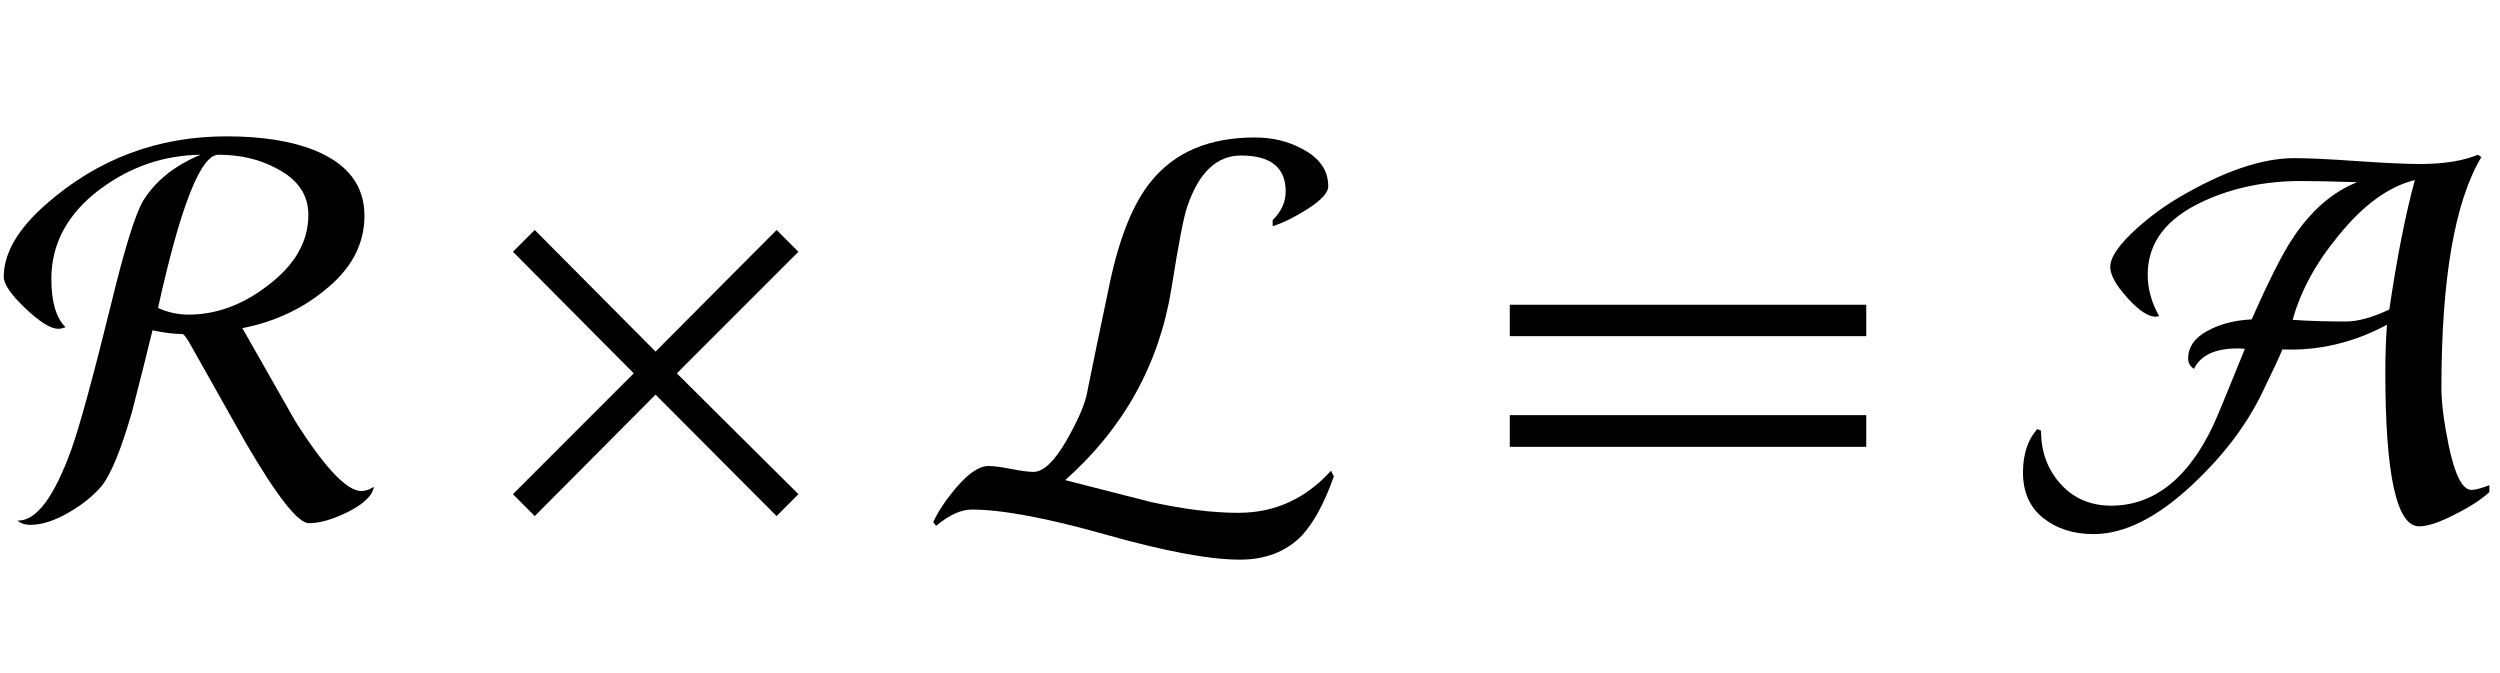
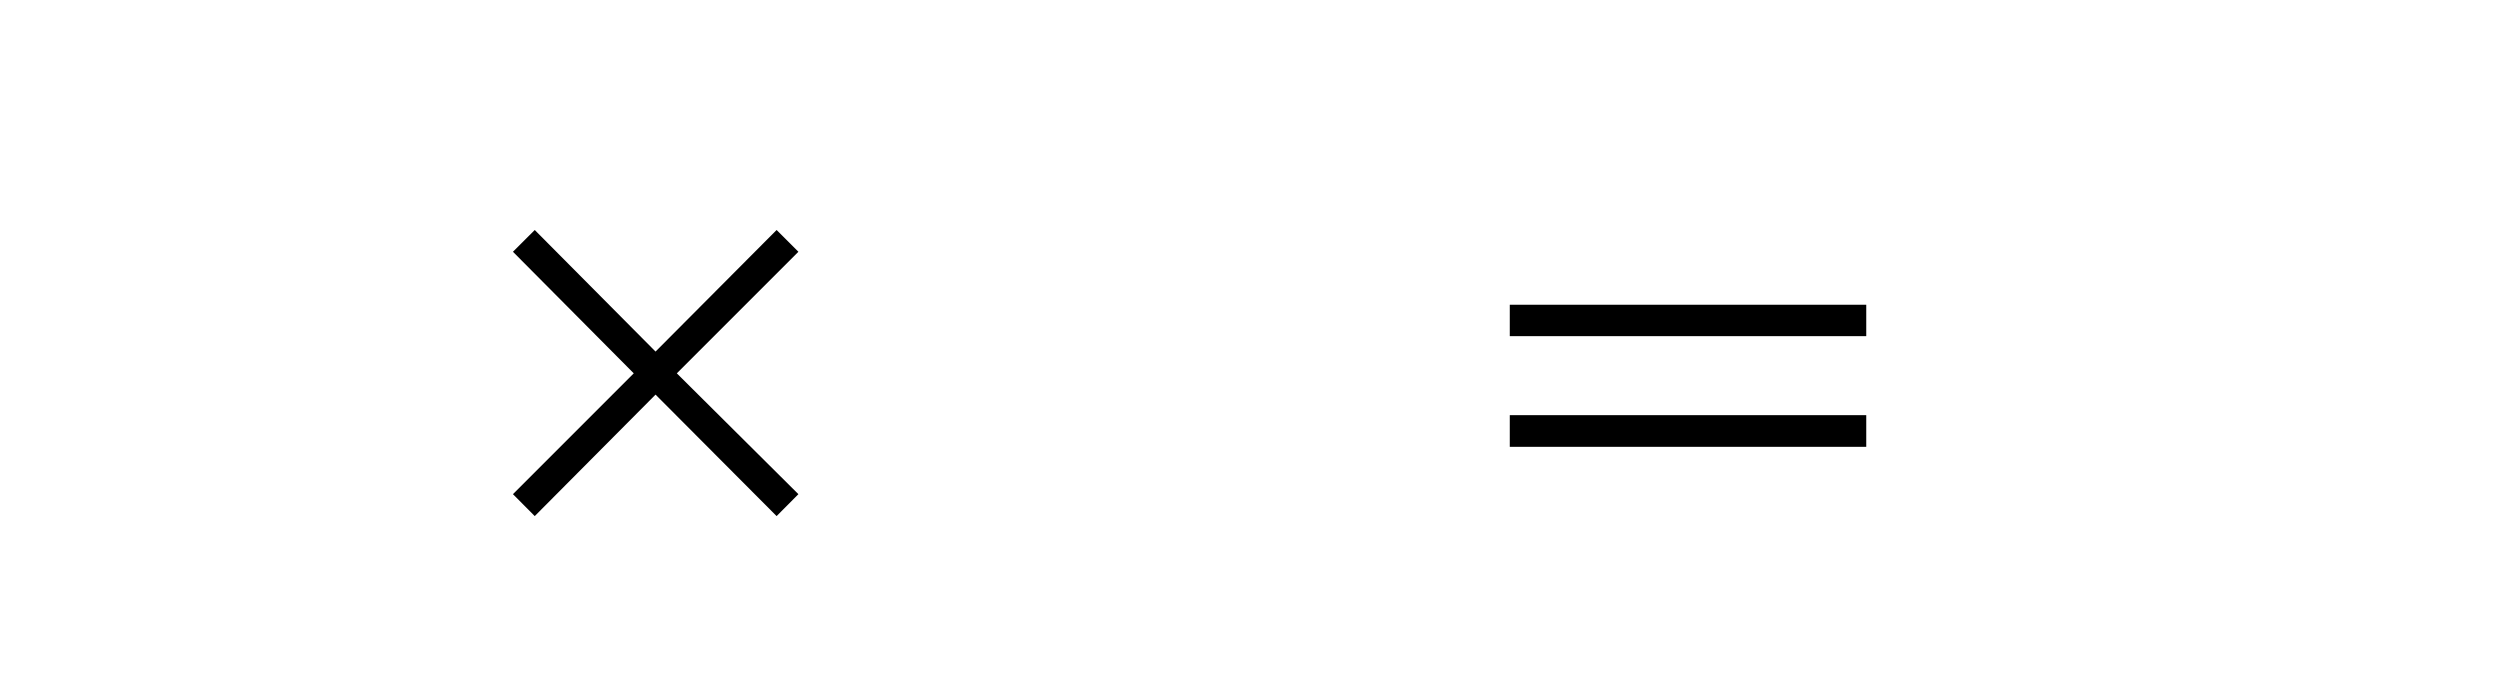
<svg xmlns="http://www.w3.org/2000/svg" xmlns:xlink="http://www.w3.org/1999/xlink" viewBox="0 0 78 21" version="1.1">
  <defs>
    <g>
      <symbol overflow="visible" id="glyph0-0">
-         <path style="stroke:none;" d="M 1.062 0 L 1.062 -13.598 L 7.438 -13.598 L 7.438 0 Z M 2.125 -1.062 L 6.375 -1.062 L 6.375 -12.535 L 2.125 -12.535 Z M 2.125 -1.062 " />
-       </symbol>
+         </symbol>
      <symbol overflow="visible" id="glyph0-1">
-         <path style="stroke:none;" d="M 11.664 -0.812 C 11.629 -0.543 11.352 -0.277 10.832 -0.016 C 10.367 0.211 9.969 0.324 9.637 0.324 C 9.301 0.324 8.645 -0.508 7.672 -2.176 C 7.273 -2.879 6.684 -3.926 5.902 -5.32 C 5.797 -5.492 5.727 -5.578 5.695 -5.578 C 5.434 -5.578 5.121 -5.617 4.758 -5.695 C 4.59 -5.004 4.379 -4.152 4.117 -3.145 C 3.773 -1.957 3.457 -1.184 3.164 -0.828 C 2.902 -0.523 2.566 -0.254 2.156 -0.016 C 1.715 0.242 1.312 0.375 0.953 0.375 C 0.773 0.375 0.637 0.328 0.547 0.242 C 1.125 0.262 1.684 -0.477 2.227 -1.977 C 2.484 -2.699 2.895 -4.195 3.453 -6.457 C 3.895 -8.285 4.242 -9.391 4.492 -9.777 C 4.875 -10.375 5.461 -10.84 6.258 -11.172 C 5.113 -11.156 4.07 -10.801 3.129 -10.102 C 2.109 -9.34 1.602 -8.402 1.602 -7.297 C 1.602 -6.582 1.75 -6.082 2.043 -5.793 C 1.969 -5.762 1.895 -5.742 1.816 -5.742 C 1.578 -5.742 1.238 -5.957 0.789 -6.383 C 0.34 -6.809 0.117 -7.137 0.117 -7.363 C 0.117 -8.098 0.555 -8.852 1.43 -9.621 C 3.039 -11.039 4.918 -11.746 7.07 -11.746 C 8.184 -11.746 9.102 -11.598 9.828 -11.305 C 10.859 -10.883 11.371 -10.203 11.371 -9.266 C 11.371 -8.367 10.949 -7.586 10.102 -6.922 C 9.383 -6.34 8.535 -5.953 7.562 -5.762 L 9.215 -2.855 C 10.133 -1.406 10.82 -0.68 11.273 -0.68 C 11.406 -0.68 11.535 -0.727 11.664 -0.812 Z M 9.621 -9.297 C 9.621 -9.922 9.293 -10.402 8.633 -10.742 C 8.102 -11.031 7.496 -11.172 6.816 -11.172 C 6.262 -11.172 5.633 -9.578 4.93 -6.391 C 5.234 -6.254 5.555 -6.184 5.887 -6.184 C 6.742 -6.184 7.566 -6.484 8.352 -7.09 C 9.199 -7.727 9.621 -8.461 9.621 -9.297 Z M 9.621 -9.297 " />
-       </symbol>
+         </symbol>
      <symbol overflow="visible" id="glyph0-2">
        <path style="stroke:none;" d="M 9.91 -0.582 L 9.23 0.102 L 5.453 -3.688 L 1.684 0.102 L 1.004 -0.582 L 4.773 -4.352 L 1.004 -8.145 L 1.684 -8.824 L 5.453 -5.031 L 9.23 -8.824 L 9.91 -8.145 L 6.117 -4.352 Z M 9.91 -0.582 " />
      </symbol>
      <symbol overflow="visible" id="glyph0-3">
-         <path style="stroke:none;" d="M 12.617 -1.137 C 12.32 -0.301 11.984 0.316 11.613 0.715 C 11.125 1.211 10.484 1.461 9.688 1.461 C 8.734 1.461 7.34 1.199 5.5 0.68 C 3.66 0.16 2.262 -0.102 1.312 -0.102 C 0.98 -0.102 0.613 0.07 0.207 0.406 L 0.117 0.289 C 0.277 -0.055 0.516 -0.41 0.828 -0.781 C 1.219 -1.234 1.551 -1.461 1.836 -1.461 C 1.996 -1.461 2.23 -1.43 2.539 -1.371 C 2.852 -1.309 3.086 -1.277 3.246 -1.277 C 3.551 -1.277 3.891 -1.598 4.266 -2.242 C 4.605 -2.832 4.812 -3.305 4.898 -3.652 C 5.055 -4.438 5.297 -5.617 5.629 -7.188 C 5.934 -8.617 6.363 -9.672 6.922 -10.352 C 7.66 -11.258 8.734 -11.711 10.152 -11.711 C 10.695 -11.711 11.188 -11.594 11.629 -11.355 C 12.172 -11.074 12.441 -10.684 12.441 -10.184 C 12.441 -9.98 12.203 -9.73 11.73 -9.438 C 11.344 -9.199 11 -9.035 10.707 -8.941 L 10.707 -9.133 C 10.98 -9.402 11.113 -9.699 11.113 -10.027 C 11.113 -10.773 10.648 -11.148 9.719 -11.148 C 8.961 -11.148 8.402 -10.617 8.043 -9.555 C 7.938 -9.273 7.773 -8.418 7.547 -6.988 C 7.164 -4.633 6.059 -2.641 4.234 -1.02 L 6.898 -0.34 C 7.922 -0.113 8.836 0 9.637 0 C 10.773 0 11.734 -0.438 12.527 -1.312 Z M 12.617 -1.137 " />
-       </symbol>
+         </symbol>
      <symbol overflow="visible" id="glyph0-4">
        <path style="stroke:none;" d="M 12.227 -5.512 L 1.105 -5.512 L 1.105 -6.492 L 12.227 -6.492 Z M 12.227 -2.059 L 1.105 -2.059 L 1.105 -3.047 L 12.227 -3.047 Z M 12.227 -2.059 " />
      </symbol>
      <symbol overflow="visible" id="glyph0-5">
-         <path style="stroke:none;" d="M 14.668 -0.648 C 14.441 -0.434 14.094 -0.203 13.629 0.031 C 13.133 0.293 12.746 0.422 12.477 0.422 C 11.773 0.422 11.422 -1.184 11.422 -4.398 C 11.422 -4.887 11.438 -5.375 11.473 -5.867 C 10.43 -5.309 9.344 -5.051 8.211 -5.098 C 8.098 -4.824 7.871 -4.34 7.527 -3.637 C 7.031 -2.652 6.312 -1.723 5.371 -0.848 C 4.285 0.16 3.27 0.664 2.316 0.664 C 1.691 0.664 1.168 0.496 0.746 0.16 C 0.328 -0.172 0.117 -0.648 0.117 -1.262 C 0.117 -1.828 0.266 -2.277 0.562 -2.613 L 0.68 -2.566 C 0.68 -1.906 0.883 -1.352 1.289 -0.902 C 1.695 -0.449 2.227 -0.223 2.871 -0.223 C 3.641 -0.223 4.32 -0.508 4.914 -1.07 C 5.402 -1.535 5.82 -2.176 6.168 -2.988 C 6.262 -3.203 6.551 -3.914 7.039 -5.113 C 6.996 -5.125 6.922 -5.129 6.816 -5.129 C 6.113 -5.129 5.66 -4.918 5.453 -4.492 C 5.332 -4.57 5.27 -4.676 5.27 -4.812 C 5.27 -5.207 5.516 -5.516 6 -5.742 C 6.359 -5.914 6.777 -6.012 7.254 -6.035 C 7.758 -7.18 8.172 -8.008 8.5 -8.516 C 9.074 -9.402 9.758 -10.004 10.543 -10.316 C 9.766 -10.34 9.184 -10.352 8.789 -10.352 C 7.668 -10.352 6.652 -10.141 5.742 -9.719 C 4.586 -9.188 4.008 -8.426 4.008 -7.43 C 4.008 -6.988 4.129 -6.555 4.367 -6.133 L 4.316 -6.133 C 4.293 -6.121 4.277 -6.117 4.266 -6.117 C 4.027 -6.117 3.73 -6.312 3.375 -6.707 C 3.016 -7.102 2.84 -7.422 2.84 -7.672 C 2.84 -7.977 3.121 -8.383 3.688 -8.891 C 4.086 -9.246 4.512 -9.559 4.965 -9.828 C 6.359 -10.652 7.566 -11.066 8.582 -11.066 C 9.023 -11.066 9.68 -11.035 10.547 -10.973 C 11.414 -10.914 12.066 -10.883 12.508 -10.883 C 13.246 -10.883 13.844 -10.98 14.312 -11.172 L 14.418 -11.098 C 13.59 -9.715 13.172 -7.312 13.172 -3.895 C 13.172 -3.43 13.25 -2.832 13.398 -2.109 C 13.59 -1.18 13.828 -0.715 14.109 -0.715 C 14.234 -0.715 14.418 -0.766 14.668 -0.863 Z M 12.344 -10.383 C 11.523 -10.18 10.73 -9.602 9.961 -8.648 C 9.258 -7.801 8.781 -6.926 8.531 -6.02 C 9.074 -5.984 9.625 -5.969 10.184 -5.969 C 10.566 -5.969 11.02 -6.094 11.547 -6.344 C 11.785 -7.965 12.051 -9.312 12.344 -10.383 Z M 12.344 -10.383 " />
-       </symbol>
+         </symbol>
    </g>
  </defs>
  <g id="surface607701">
    <g style="fill:rgb(0%,0%,0%);fill-opacity:1;">
      <use xlink:href="#glyph0-1" x="0" y="16" />
    </g>
    <g style="fill:rgb(0%,0%,0%);fill-opacity:1;">
      <use xlink:href="#glyph0-2" x="15" y="16" />
    </g>
    <g style="fill:rgb(0%,0%,0%);fill-opacity:1;">
      <use xlink:href="#glyph0-3" x="29" y="16" />
    </g>
    <g style="fill:rgb(0%,0%,0%);fill-opacity:1;">
      <use xlink:href="#glyph0-4" x="46" y="16" />
    </g>
    <g style="fill:rgb(0%,0%,0%);fill-opacity:1;">
      <use xlink:href="#glyph0-5" x="63" y="16" />
    </g>
  </g>
</svg>